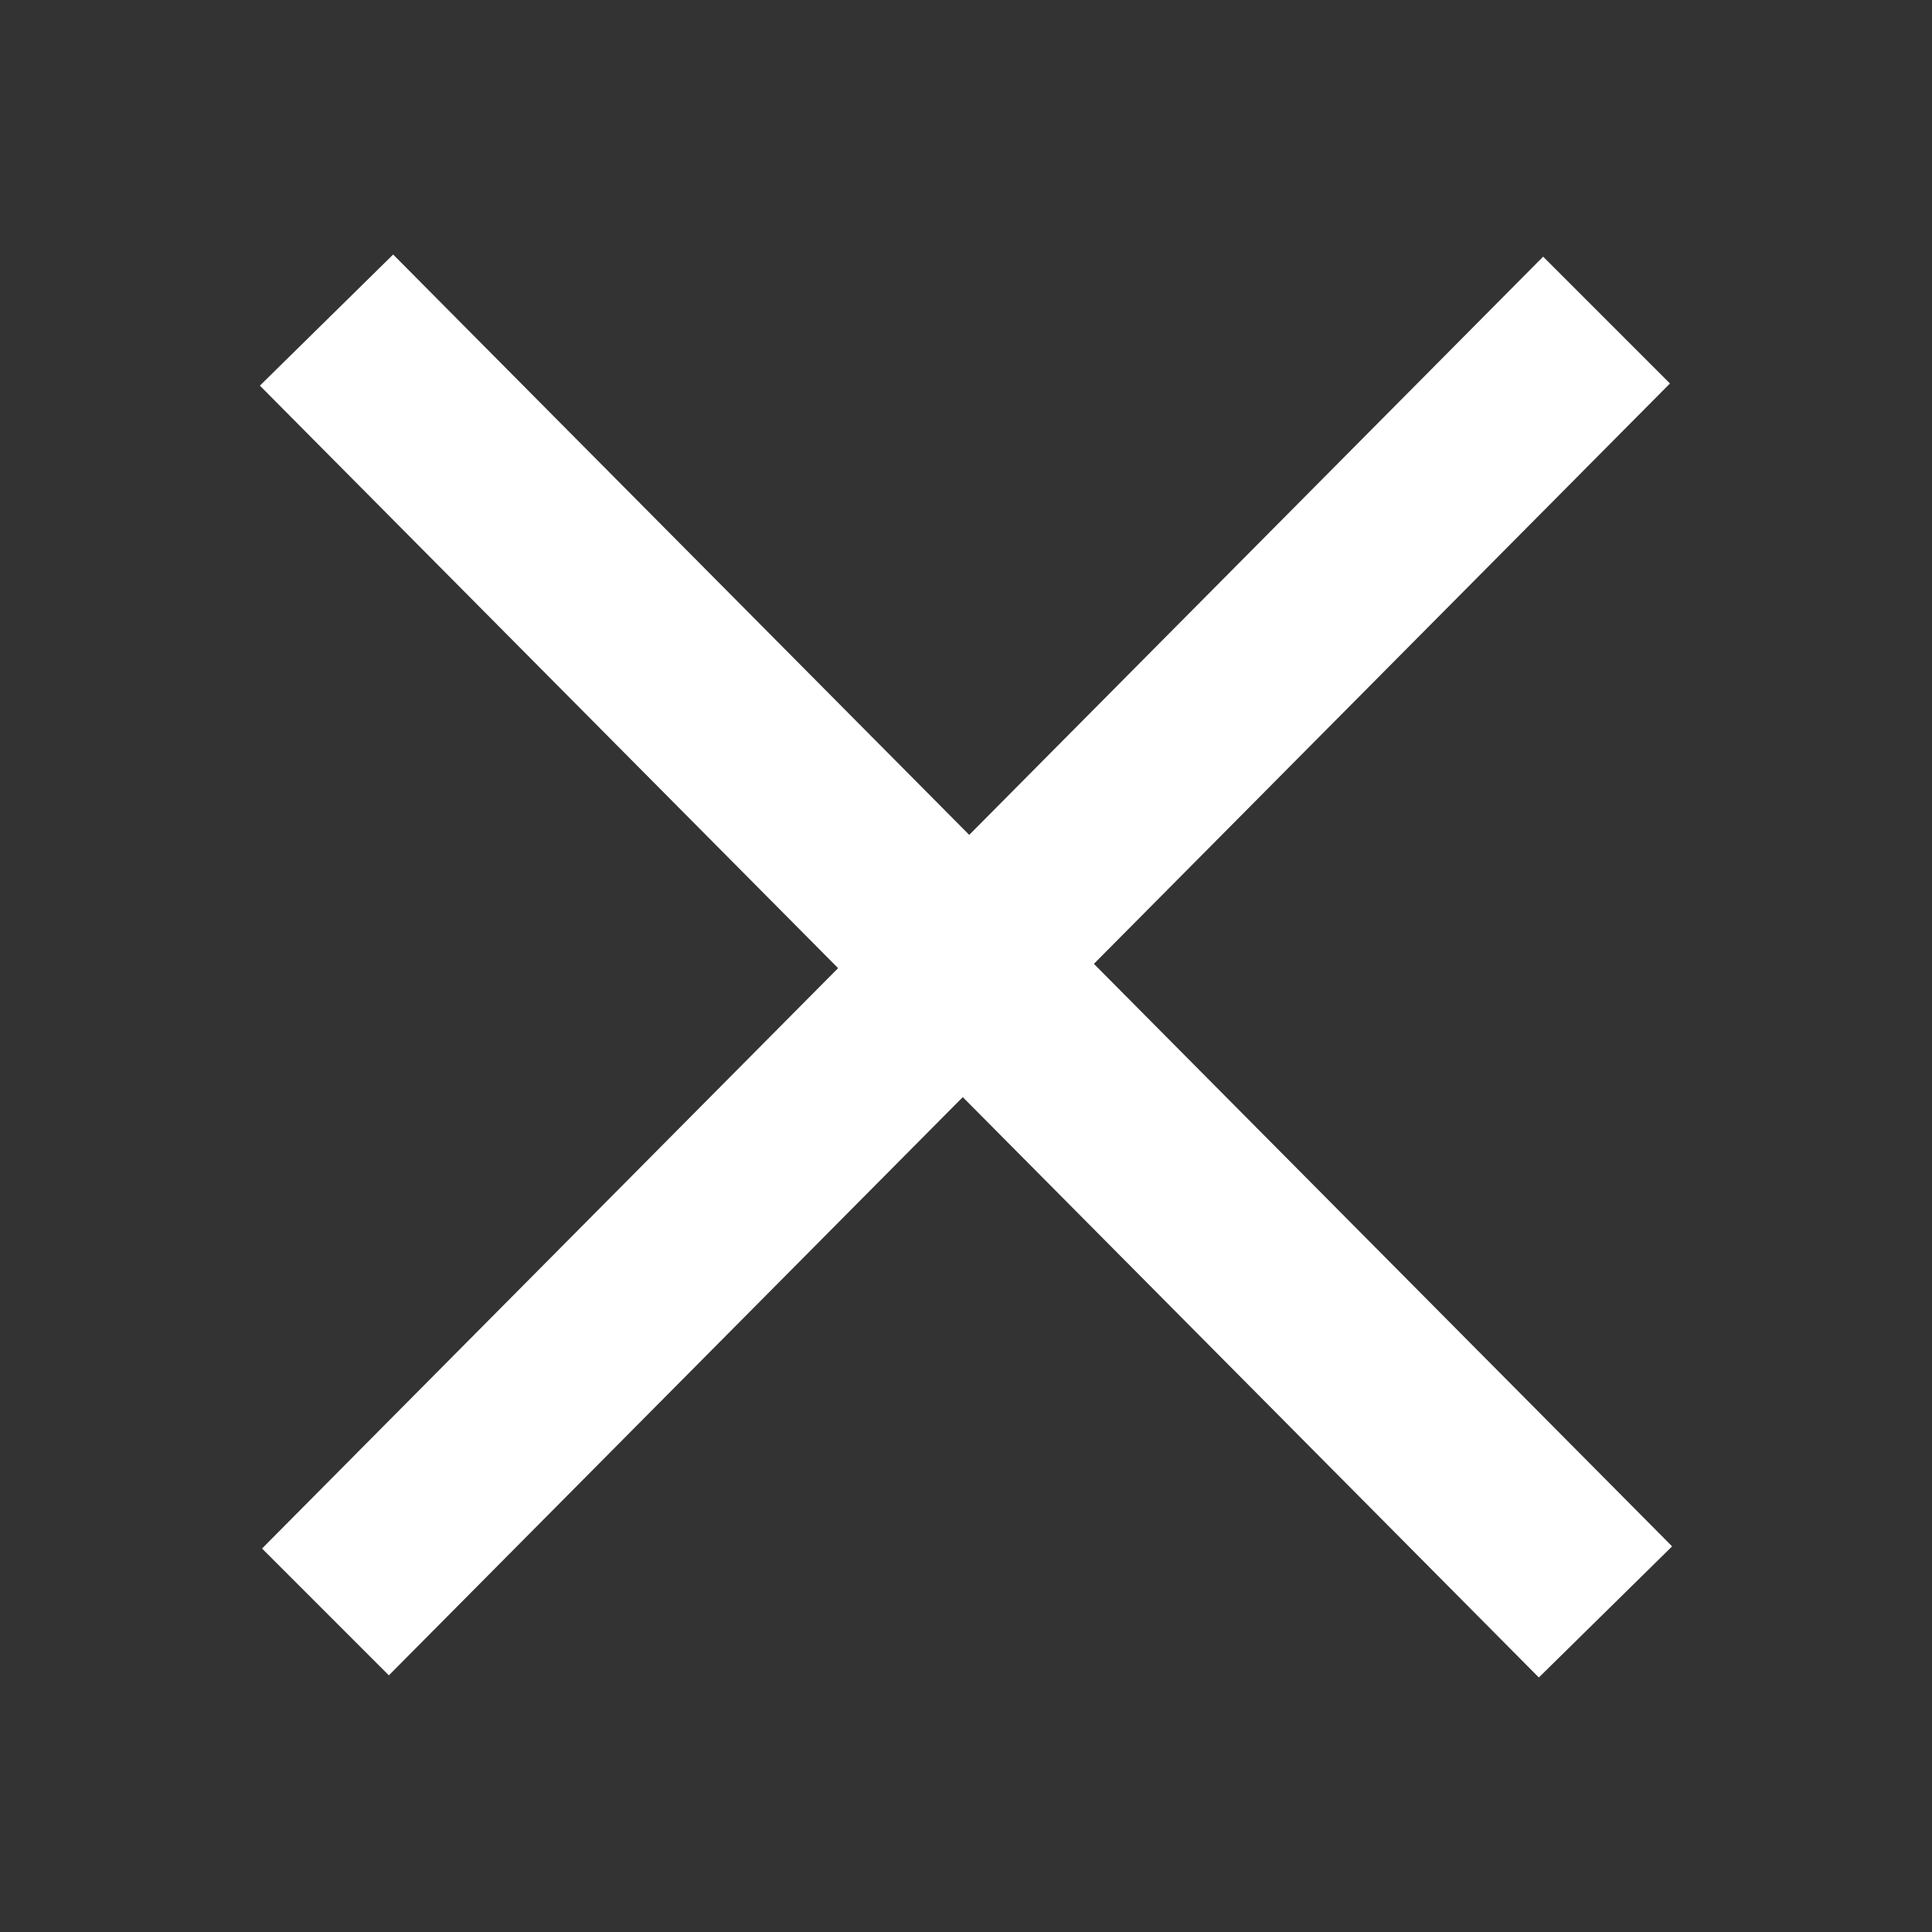
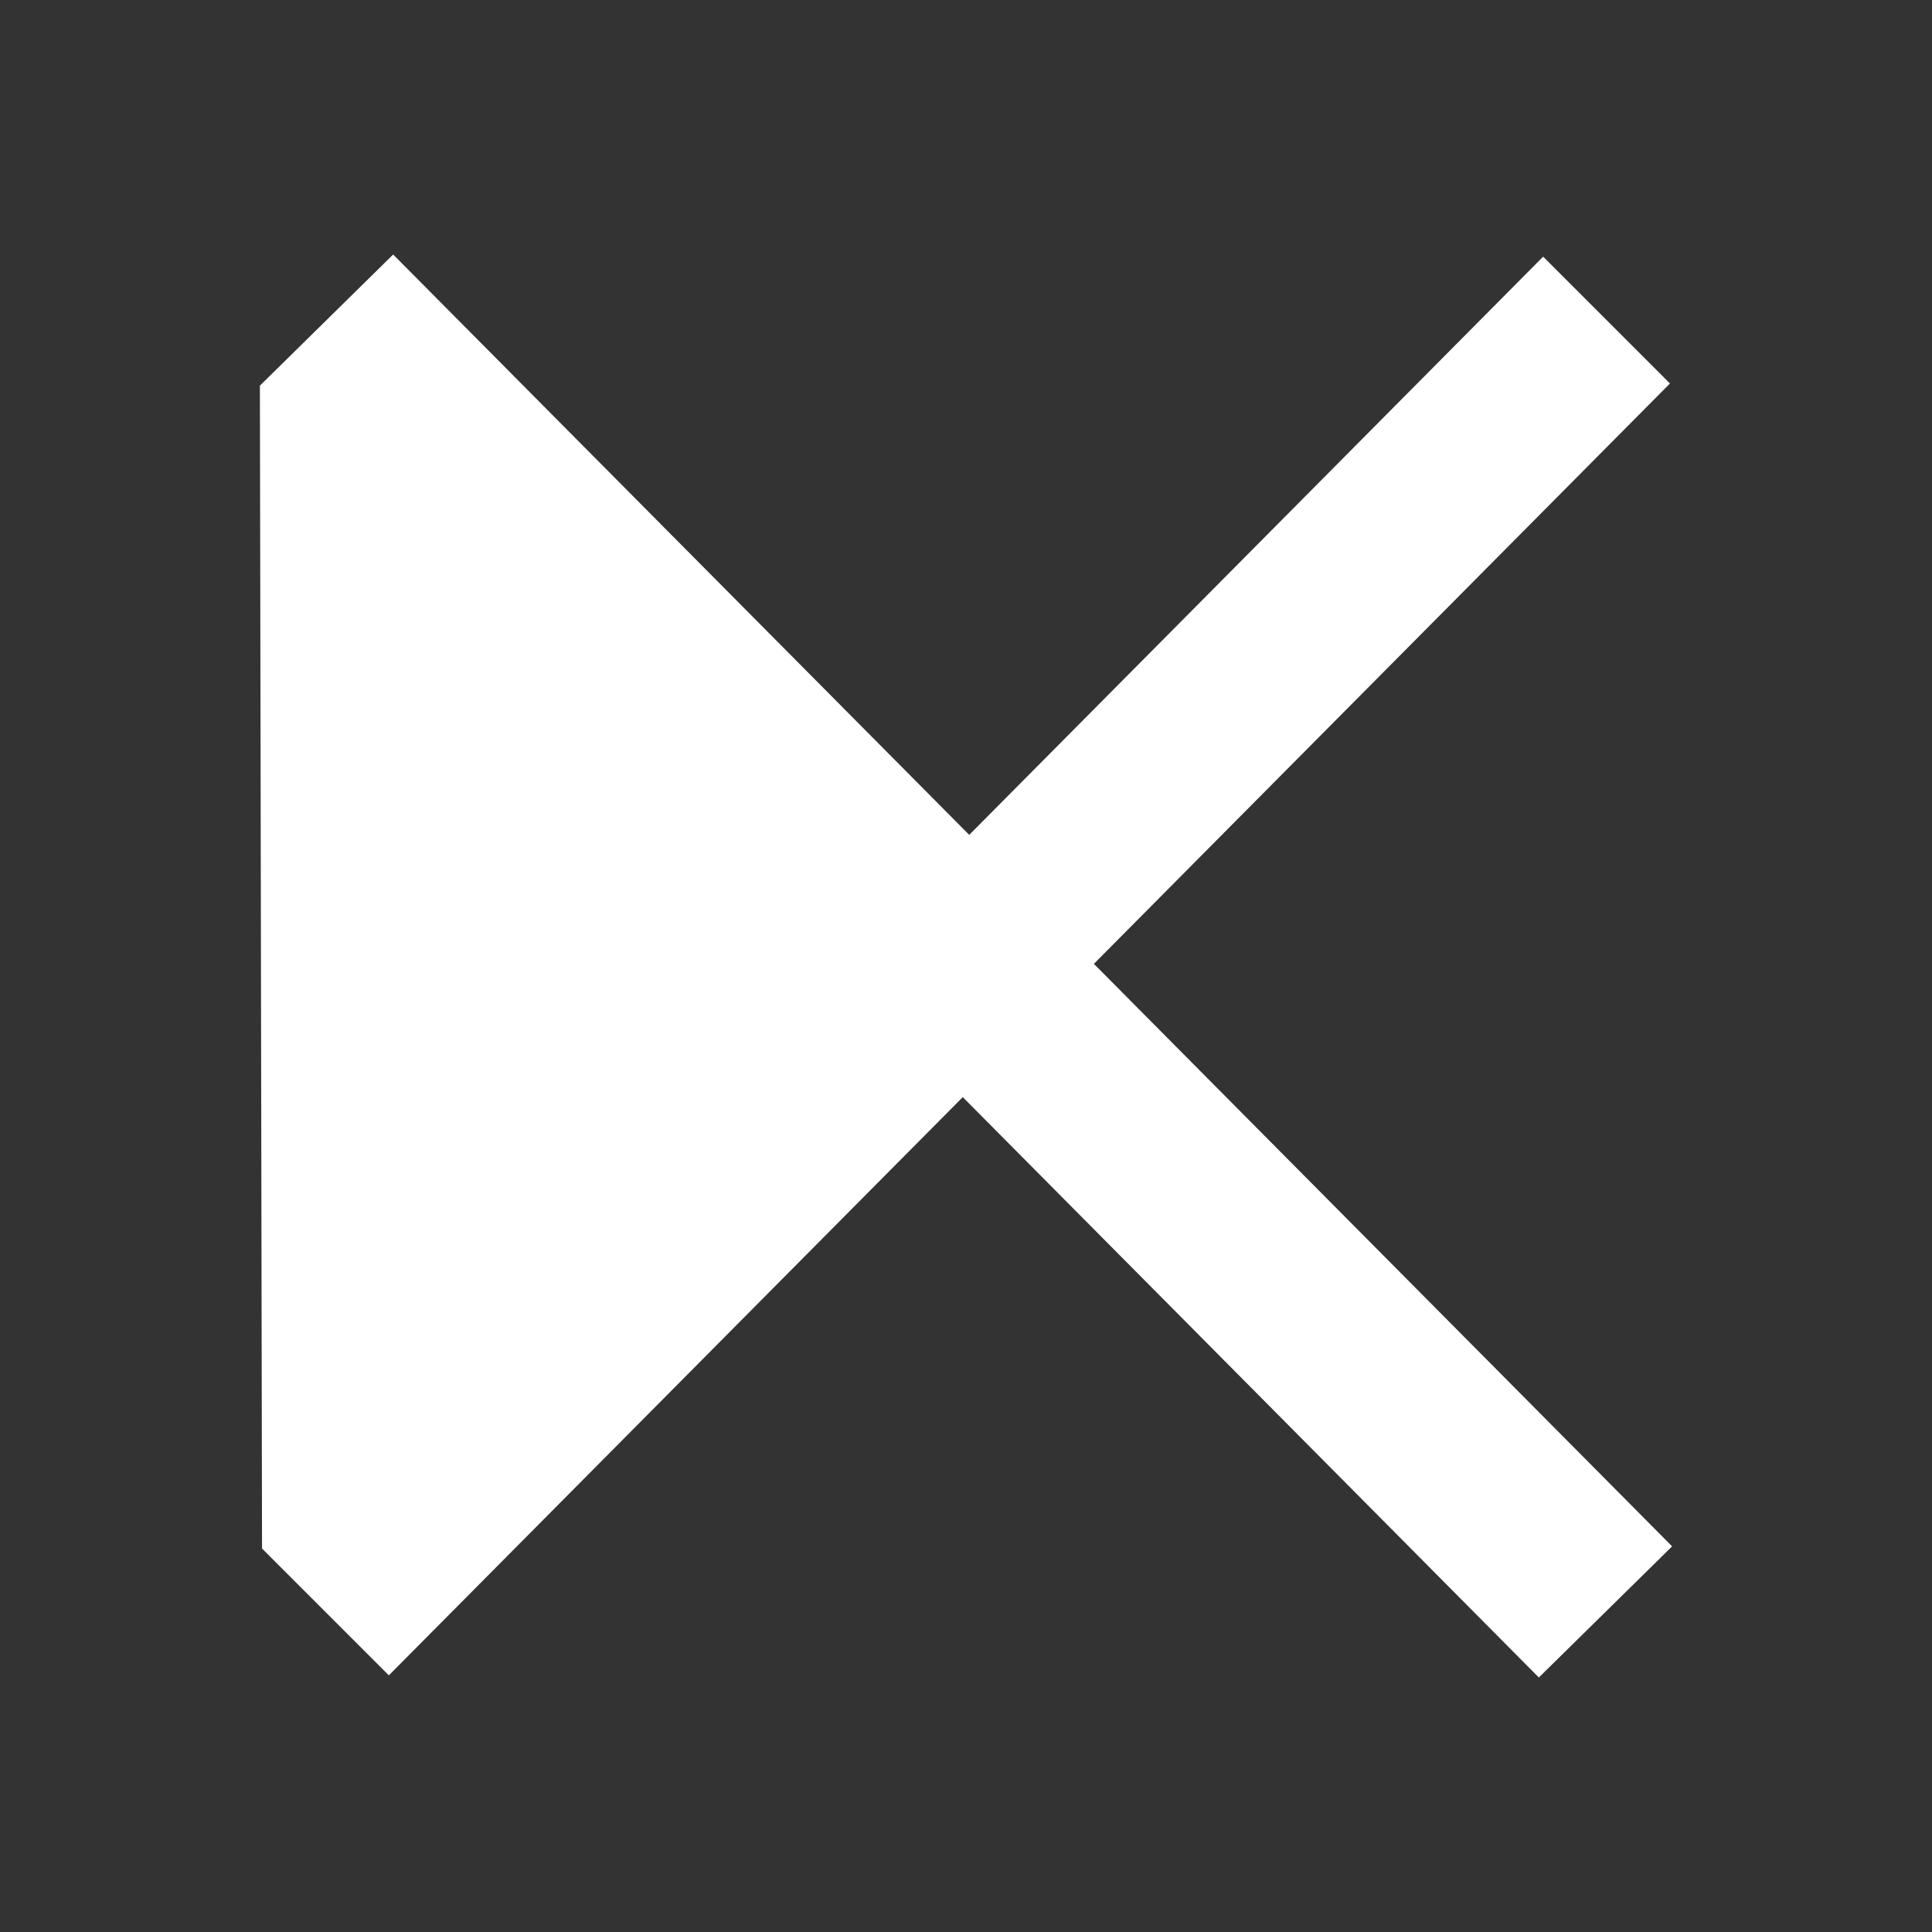
<svg xmlns="http://www.w3.org/2000/svg" version="1.1" id="Layer_1" x="0px" y="0px" width="2048px" height="2048px" viewBox="0 0 2048 2048" enable-background="new 0 0 2048 2048" xml:space="preserve">
  <rect x="0" y="0" width="2048" height="2048" fill="#333333" stroke="none" />
  <g>
-     <path fill="#FFFFFF" d="M1020.58,1162.994l-608.375,612.934l-134.435-134.436l610.653-615.215L275.493,408.791l141.271-138.994   l610.653,615.212l608.374-612.934l134.436,134.435l-610.652,615.212l612.934,617.489l-141.271,138.992L1020.58,1162.994z" />
+     <path fill="#FFFFFF" d="M1020.58,1162.994l-608.375,612.934l-134.435-134.436L275.493,408.791l141.271-138.994   l610.653,615.212l608.374-612.934l134.436,134.435l-610.652,615.212l612.934,617.489l-141.271,138.992L1020.58,1162.994z" />
  </g>
</svg>